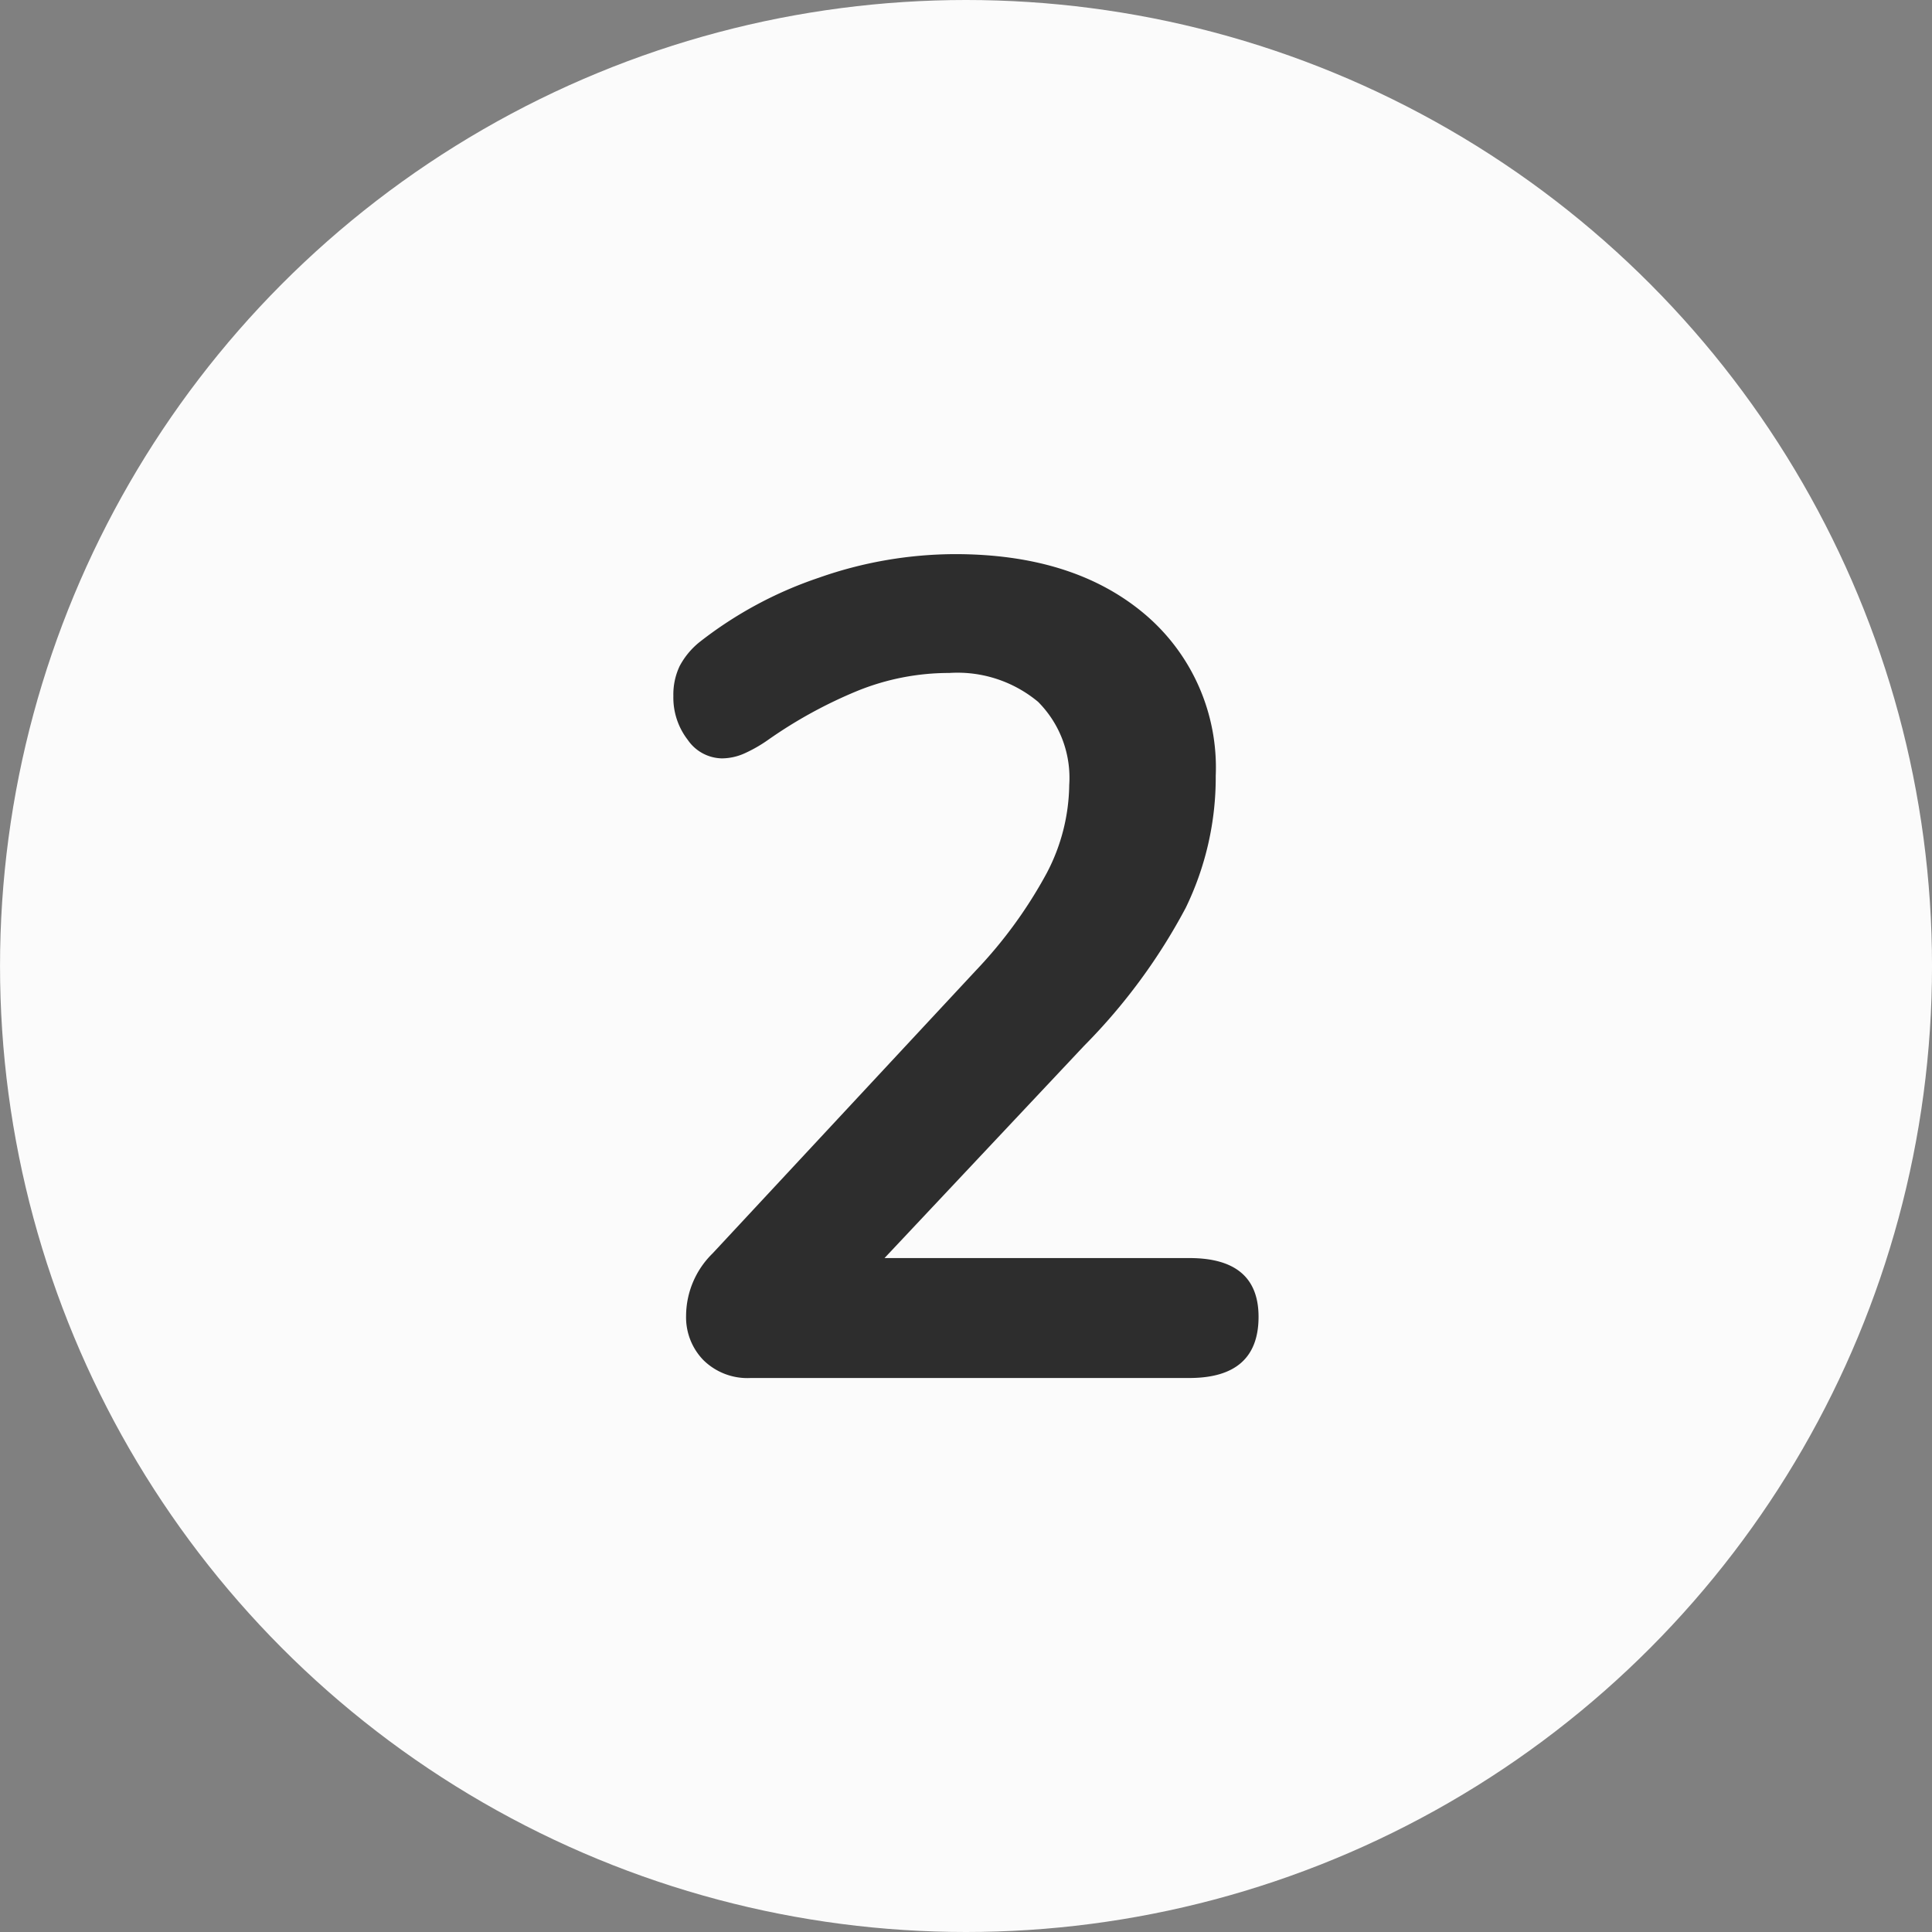
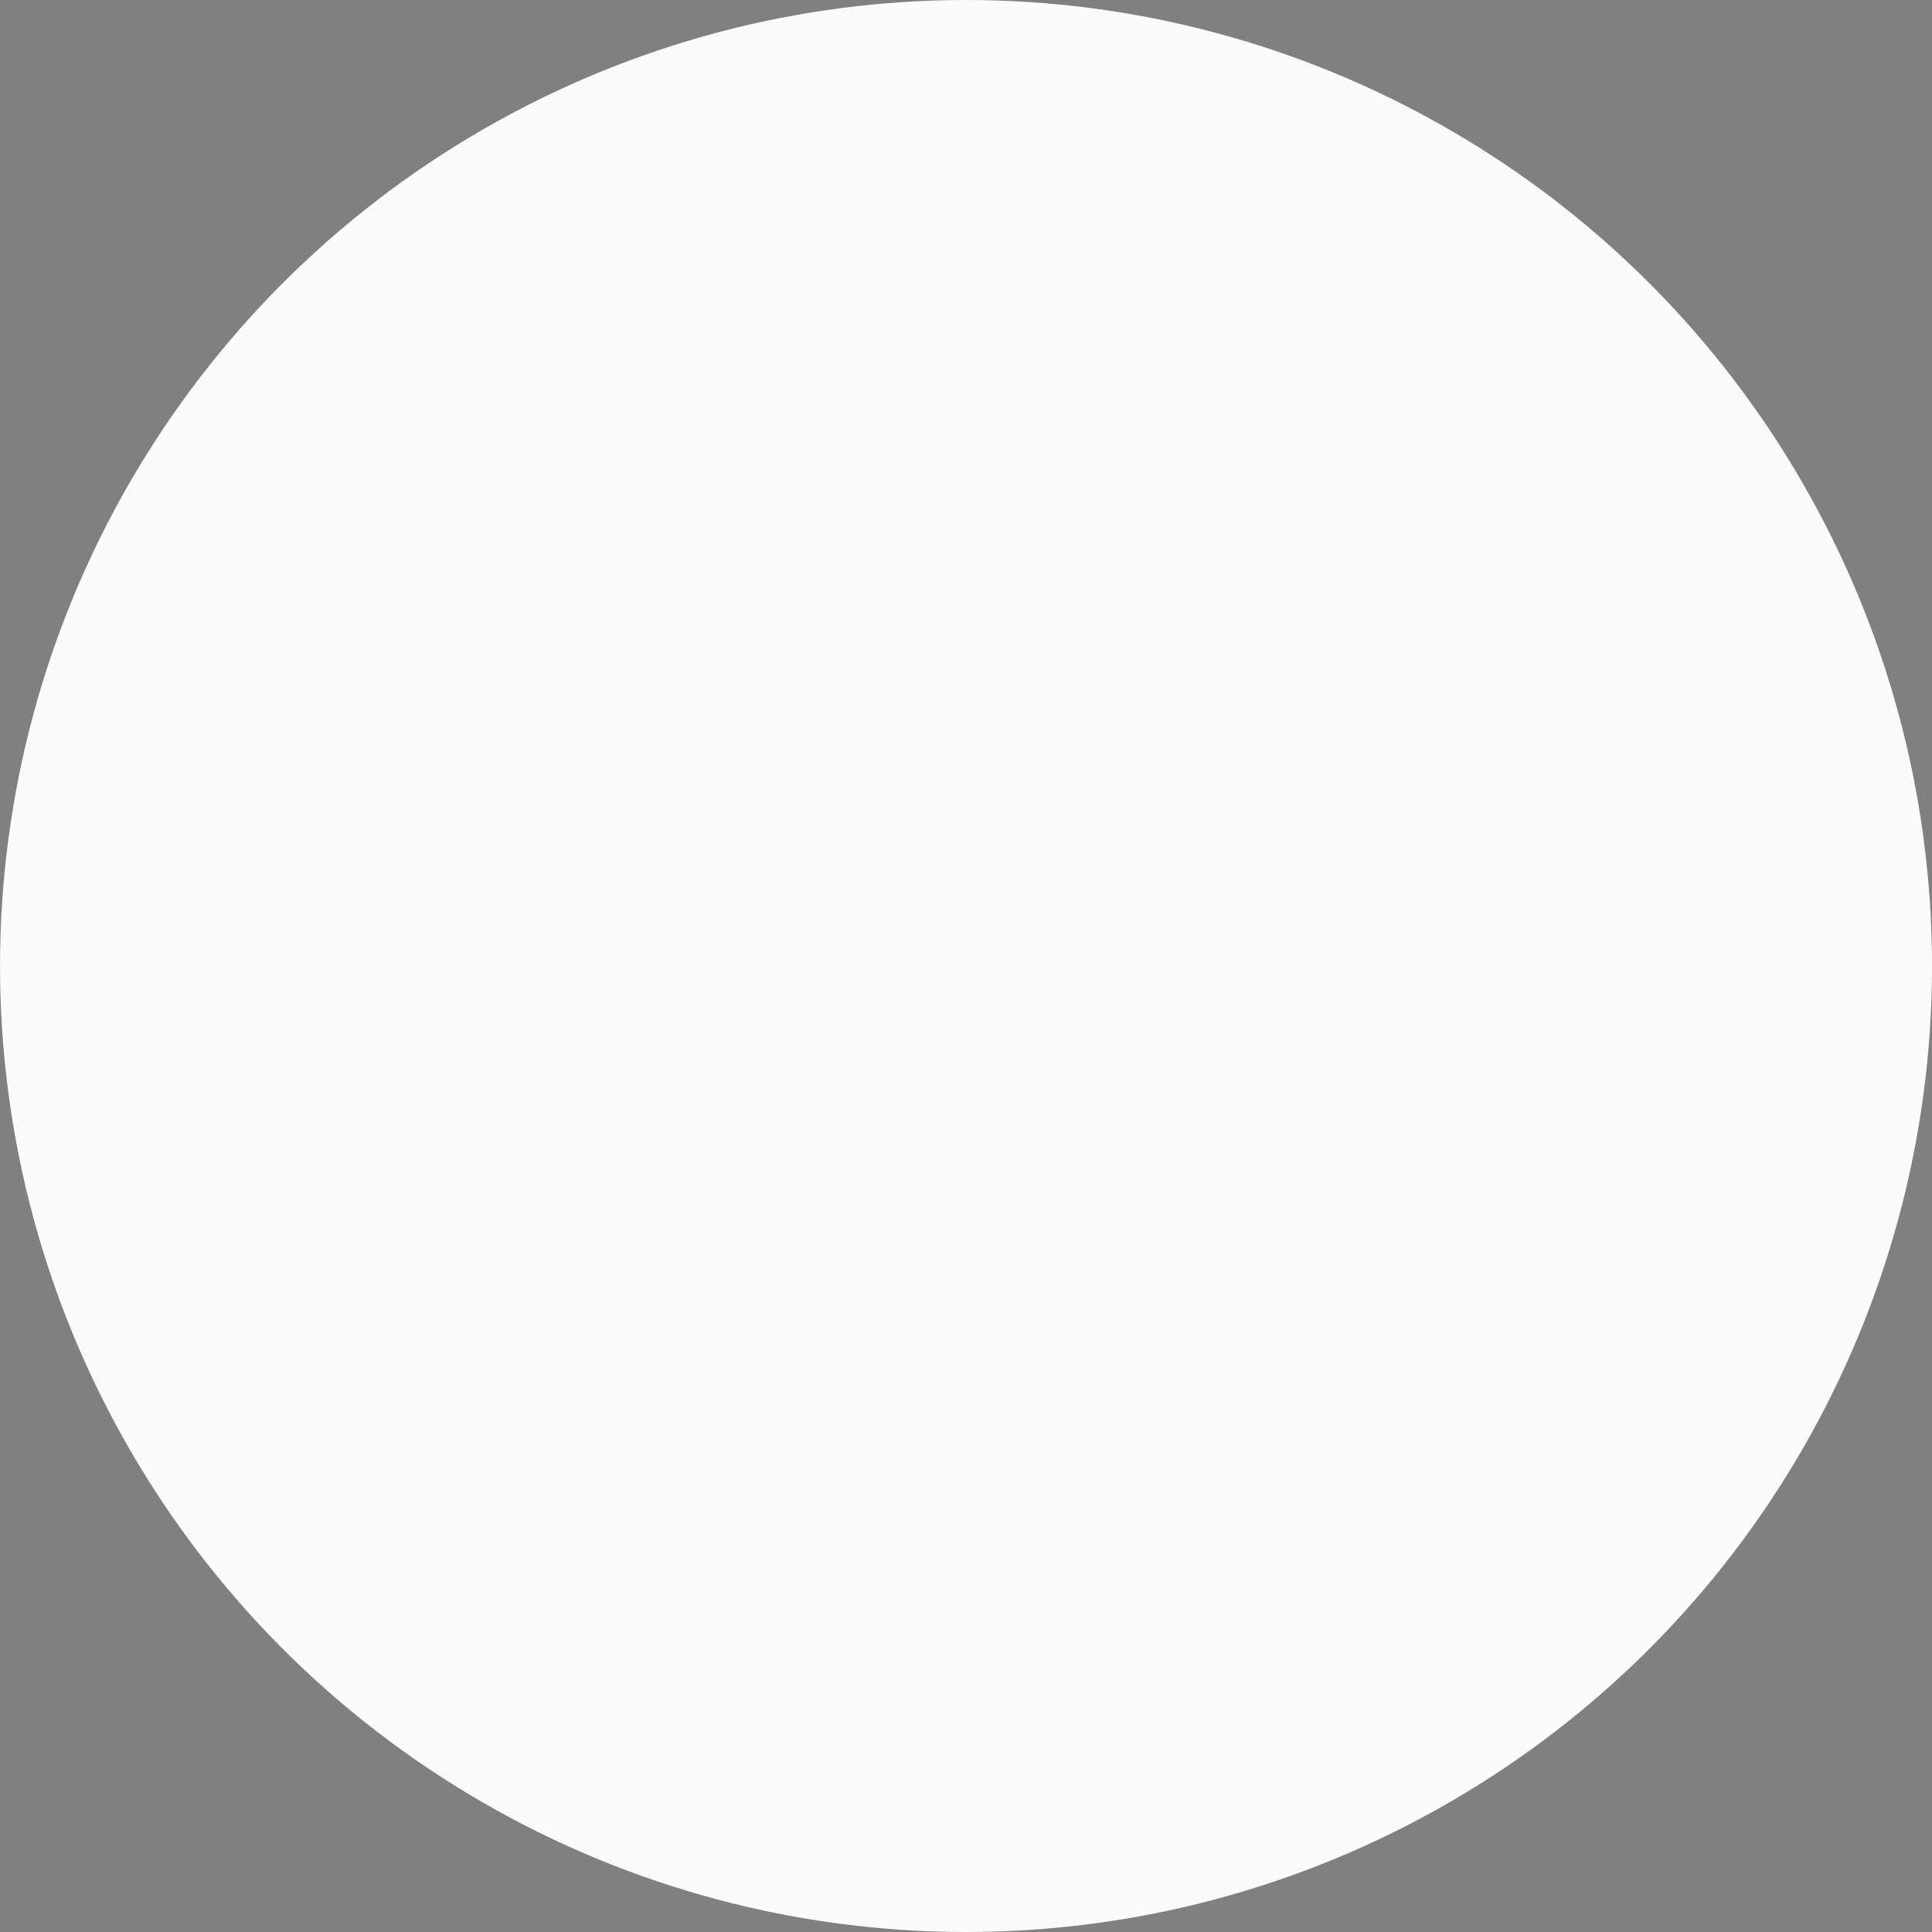
<svg xmlns="http://www.w3.org/2000/svg" width="92" height="92" viewBox="0 0 92 92">
  <rect x="0" y="0" width="92" height="92" fill="#808080" stroke="none" />
  <g id="zwei1" transform="translate(-2542 1921)">
    <g id="Gruppe_186" data-name="Gruppe 186" transform="translate(2542.186 -1921)">
      <circle id="Ellipse_2" data-name="Ellipse 2" cx="46" cy="46" r="46" transform="translate(-0.185)" fill="#fbfbfb" />
      <g id="Gruppe_235" data-name="Gruppe 235" transform="translate(31.884 26.382)">
-         <path id="Pfad_1702" data-name="Pfad 1702" d="M-199.168,276.741q0,2.914-3.3,2.913h-20.883a2.986,2.986,0,0,1-2.253-.852,2.922,2.922,0,0,1-.824-2.116,4.182,4.182,0,0,1,1.264-2.967l12.529-13.463a21.675,21.675,0,0,0,3.38-4.644,9.237,9.237,0,0,0,1.072-4.2,5.127,5.127,0,0,0-1.484-3.957,6,6,0,0,0-4.231-1.374,11.594,11.594,0,0,0-4.369.852,21.875,21.875,0,0,0-4.259,2.336,6.763,6.763,0,0,1-1.1.632,2.662,2.662,0,0,1-1.1.247,2.013,2.013,0,0,1-1.621-.879,3.286,3.286,0,0,1-.687-2.088,3.159,3.159,0,0,1,.3-1.429,3.664,3.664,0,0,1,.962-1.154,19.042,19.042,0,0,1,5.66-3.05,19.655,19.655,0,0,1,6.485-1.126q5.659,0,9.04,2.858a9.558,9.558,0,0,1,3.38,7.693,14.21,14.21,0,0,1-1.429,6.292,27.9,27.9,0,0,1-4.836,6.567l-9.507,10.111h14.508Q-199.168,273.938-199.168,276.741Z" transform="translate(227.029 -240.417)" fill="#2d2d2d" />
-       </g>
+         </g>
    </g>
  </g>
</svg>